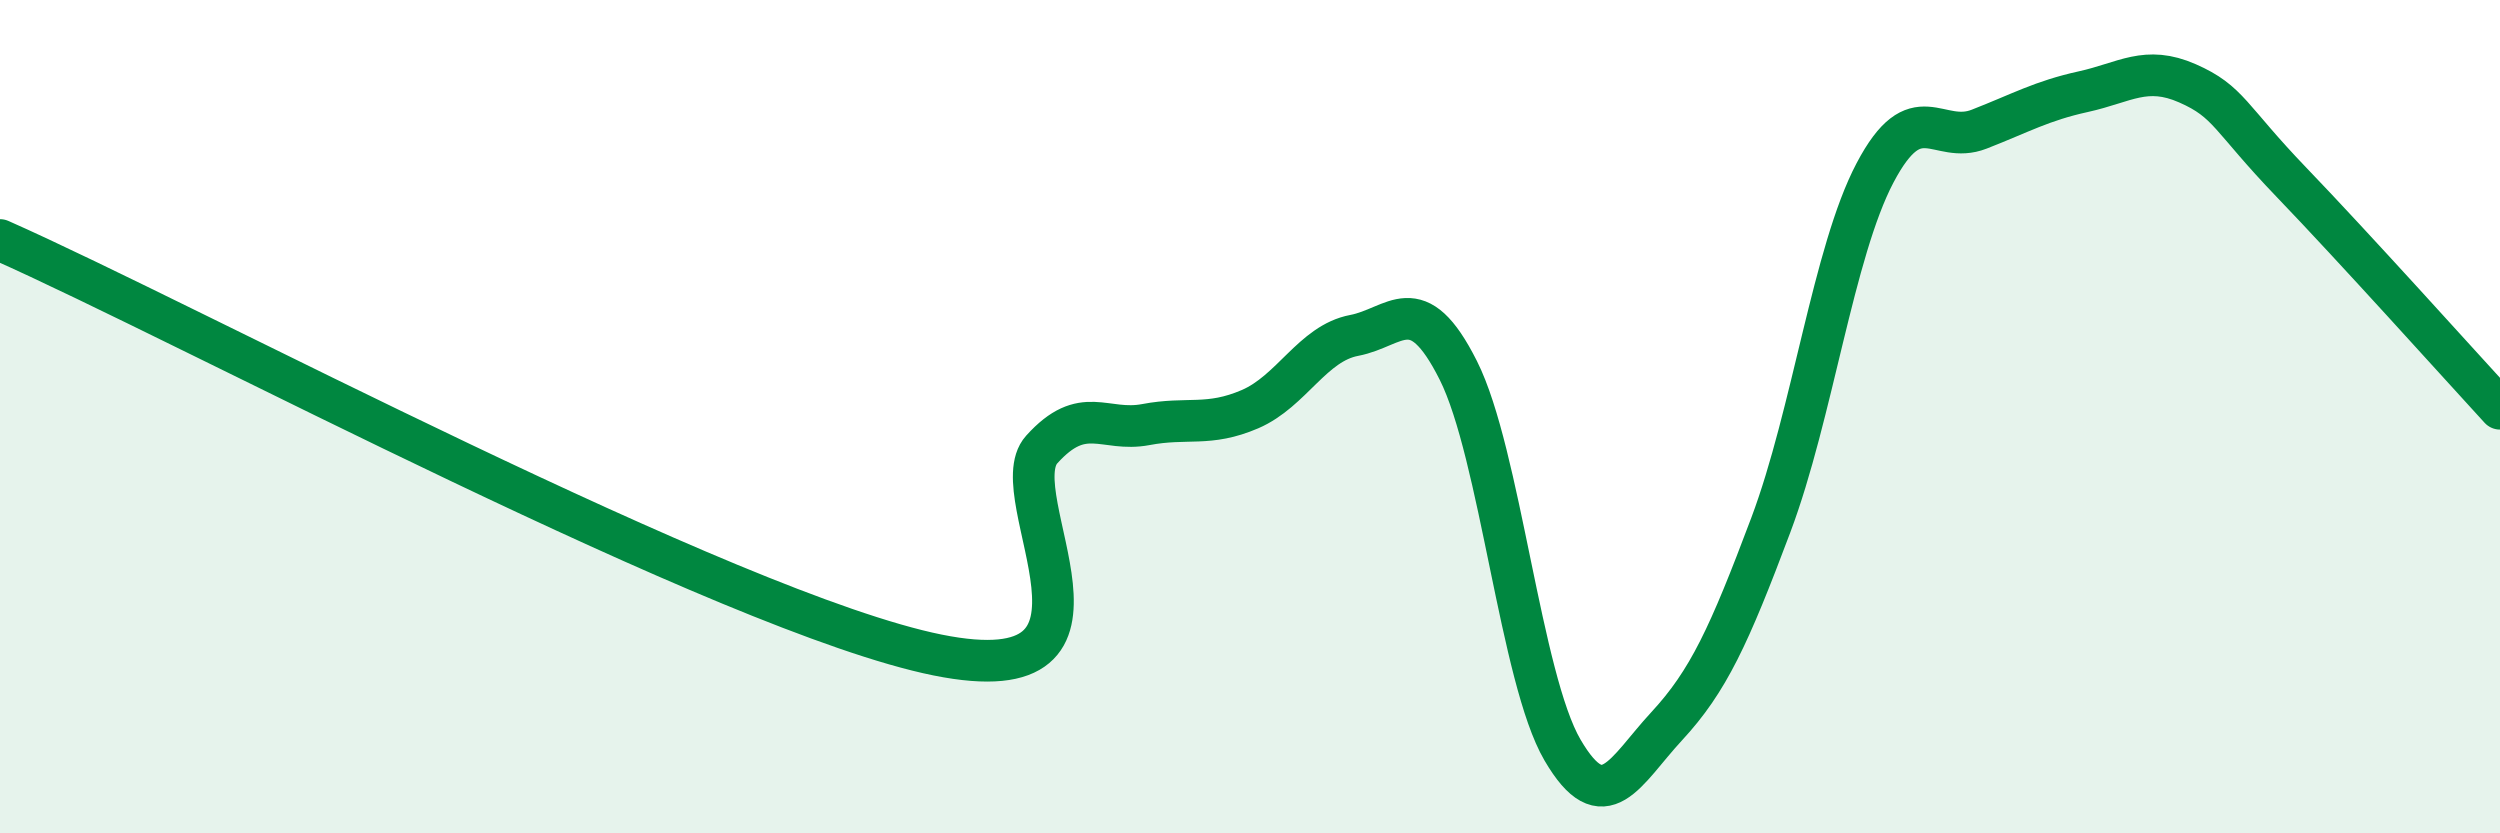
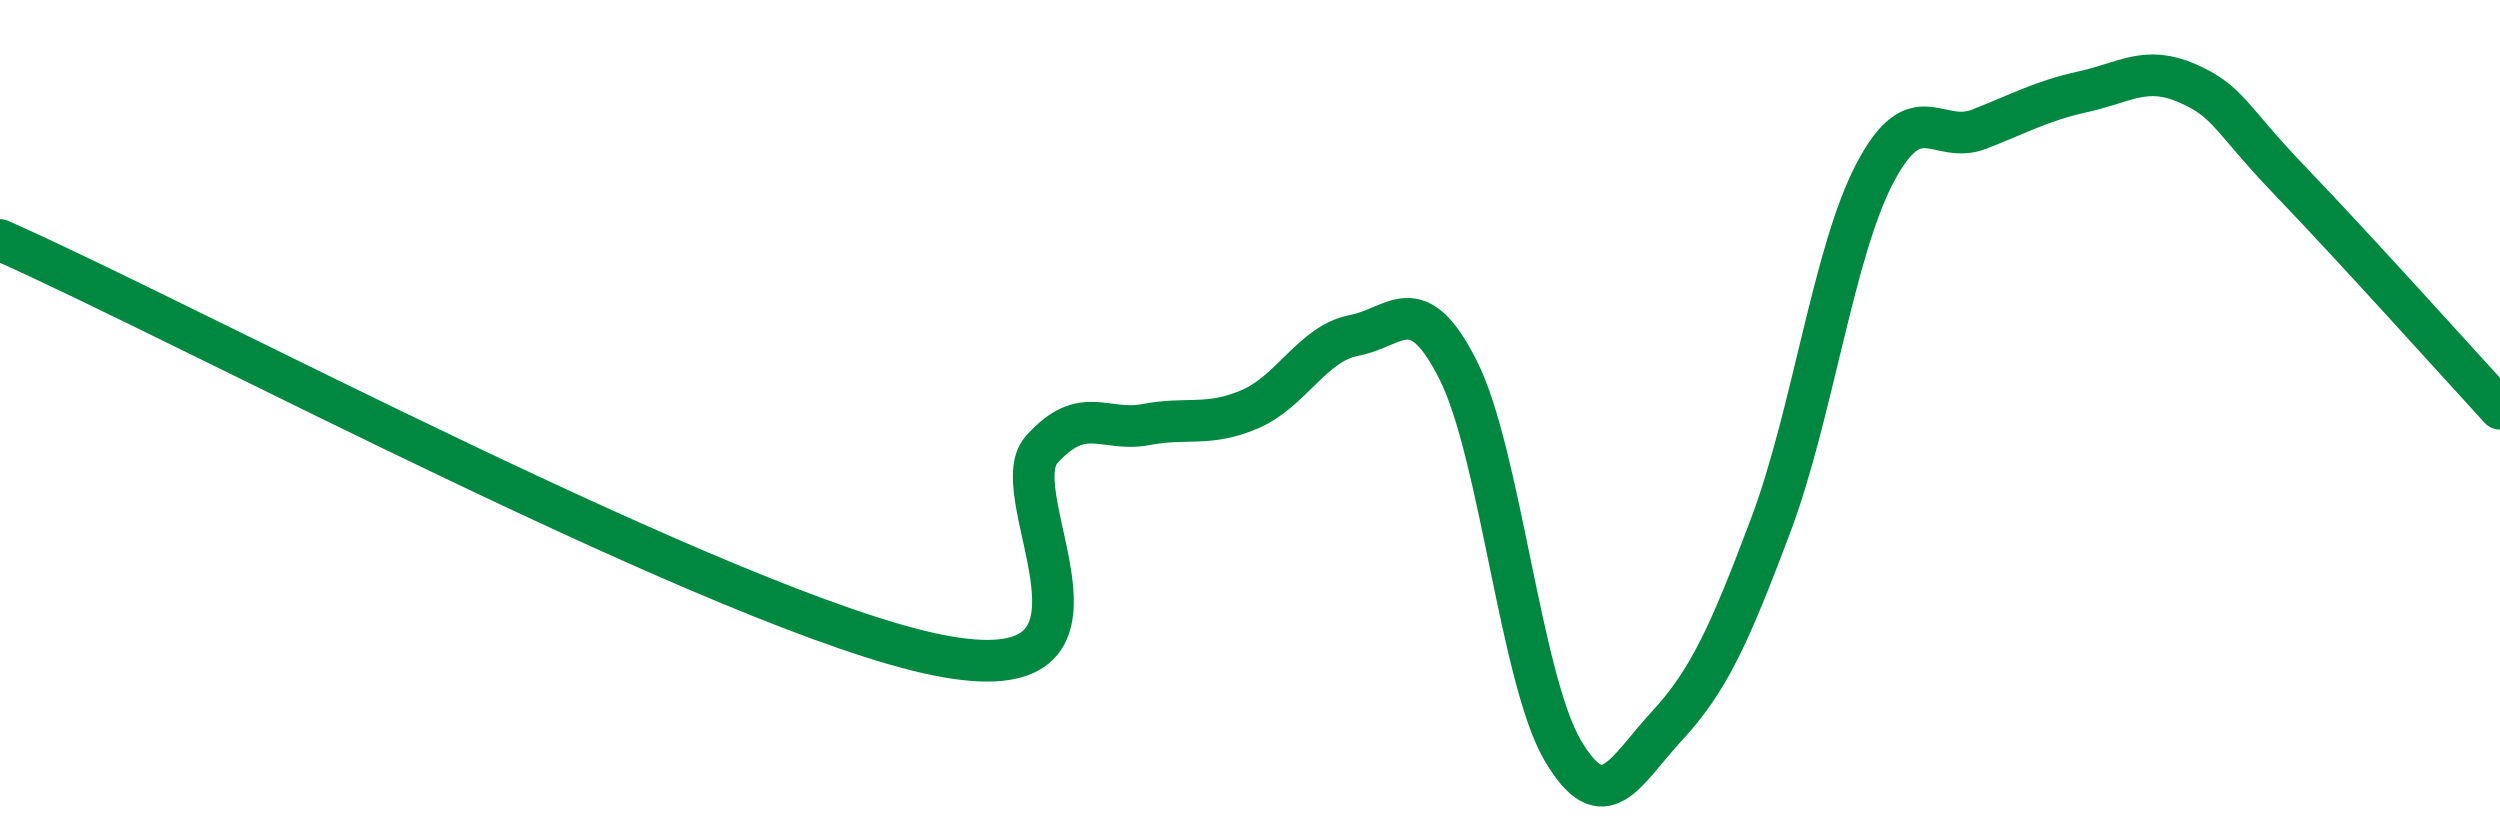
<svg xmlns="http://www.w3.org/2000/svg" width="60" height="20" viewBox="0 0 60 20">
-   <path d="M 0,5.76 C 4.5,7.75 17.5,14.71 22.5,15.72 C 27.5,16.73 24,11.9 25,10.79 C 26,9.68 26.5,10.38 27.5,10.19 C 28.5,10 29,10.25 30,9.82 C 31,9.39 31.5,8.24 32.5,8.05 C 33.5,7.86 34,6.9 35,8.89 C 36,10.88 36.5,16.29 37.5,18 C 38.5,19.71 39,18.51 40,17.43 C 41,16.35 41.5,15.26 42.5,12.6 C 43.5,9.94 44,6.05 45,4.15 C 46,2.25 46.5,3.49 47.5,3.1 C 48.5,2.71 49,2.42 50,2.2 C 51,1.98 51.5,1.56 52.5,2 C 53.5,2.44 53.5,2.82 55,4.38 C 56.5,5.94 59,8.72 60,9.81L60 20L0 20Z" fill="#008740" opacity="0.1" stroke-linecap="round" stroke-linejoin="round" />
  <path d="M 0,5.76 C 4.5,7.75 17.5,14.71 22.5,15.72 C 27.5,16.73 24,11.9 25,10.79 C 26,9.68 26.5,10.38 27.5,10.19 C 28.5,10 29,10.25 30,9.82 C 31,9.39 31.5,8.24 32.5,8.05 C 33.5,7.86 34,6.9 35,8.89 C 36,10.88 36.5,16.29 37.5,18 C 38.5,19.71 39,18.51 40,17.43 C 41,16.35 41.5,15.26 42.5,12.6 C 43.5,9.94 44,6.05 45,4.15 C 46,2.25 46.5,3.49 47.5,3.1 C 48.5,2.71 49,2.42 50,2.2 C 51,1.98 51.5,1.56 52.5,2 C 53.5,2.44 53.5,2.82 55,4.38 C 56.5,5.94 59,8.72 60,9.81" stroke="#008740" stroke-width="1" fill="none" stroke-linecap="round" stroke-linejoin="round" />
</svg>